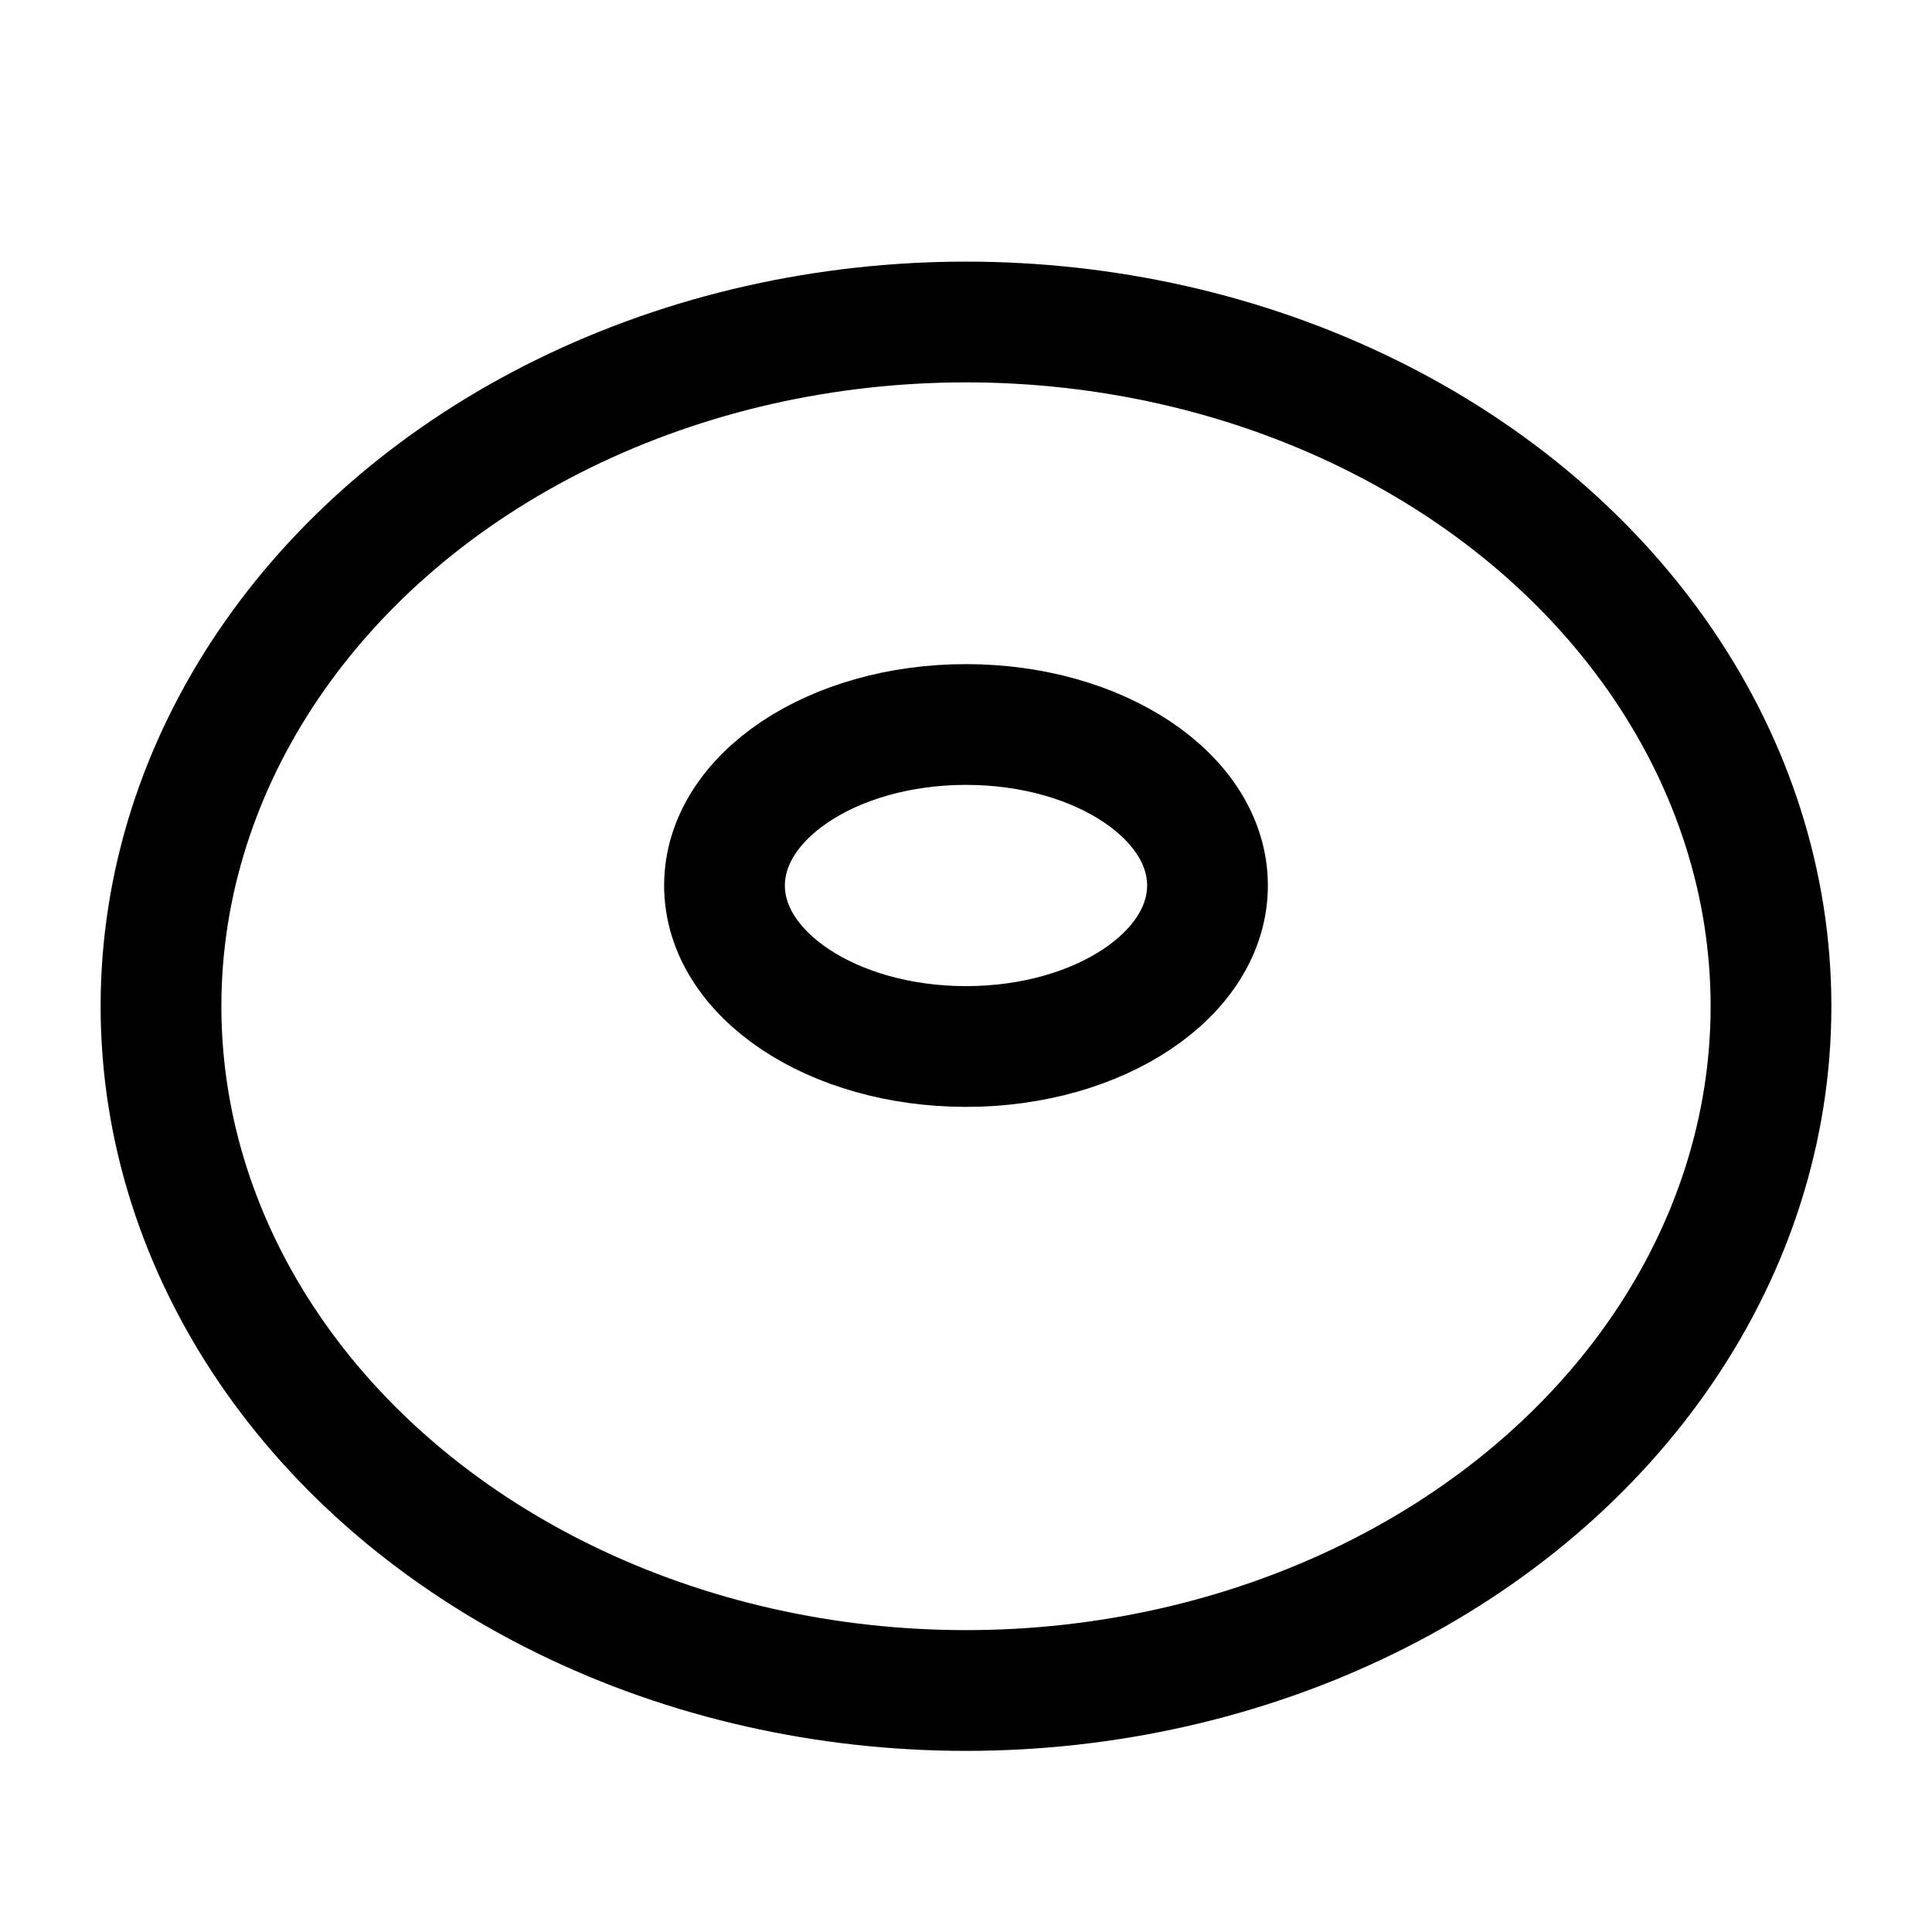
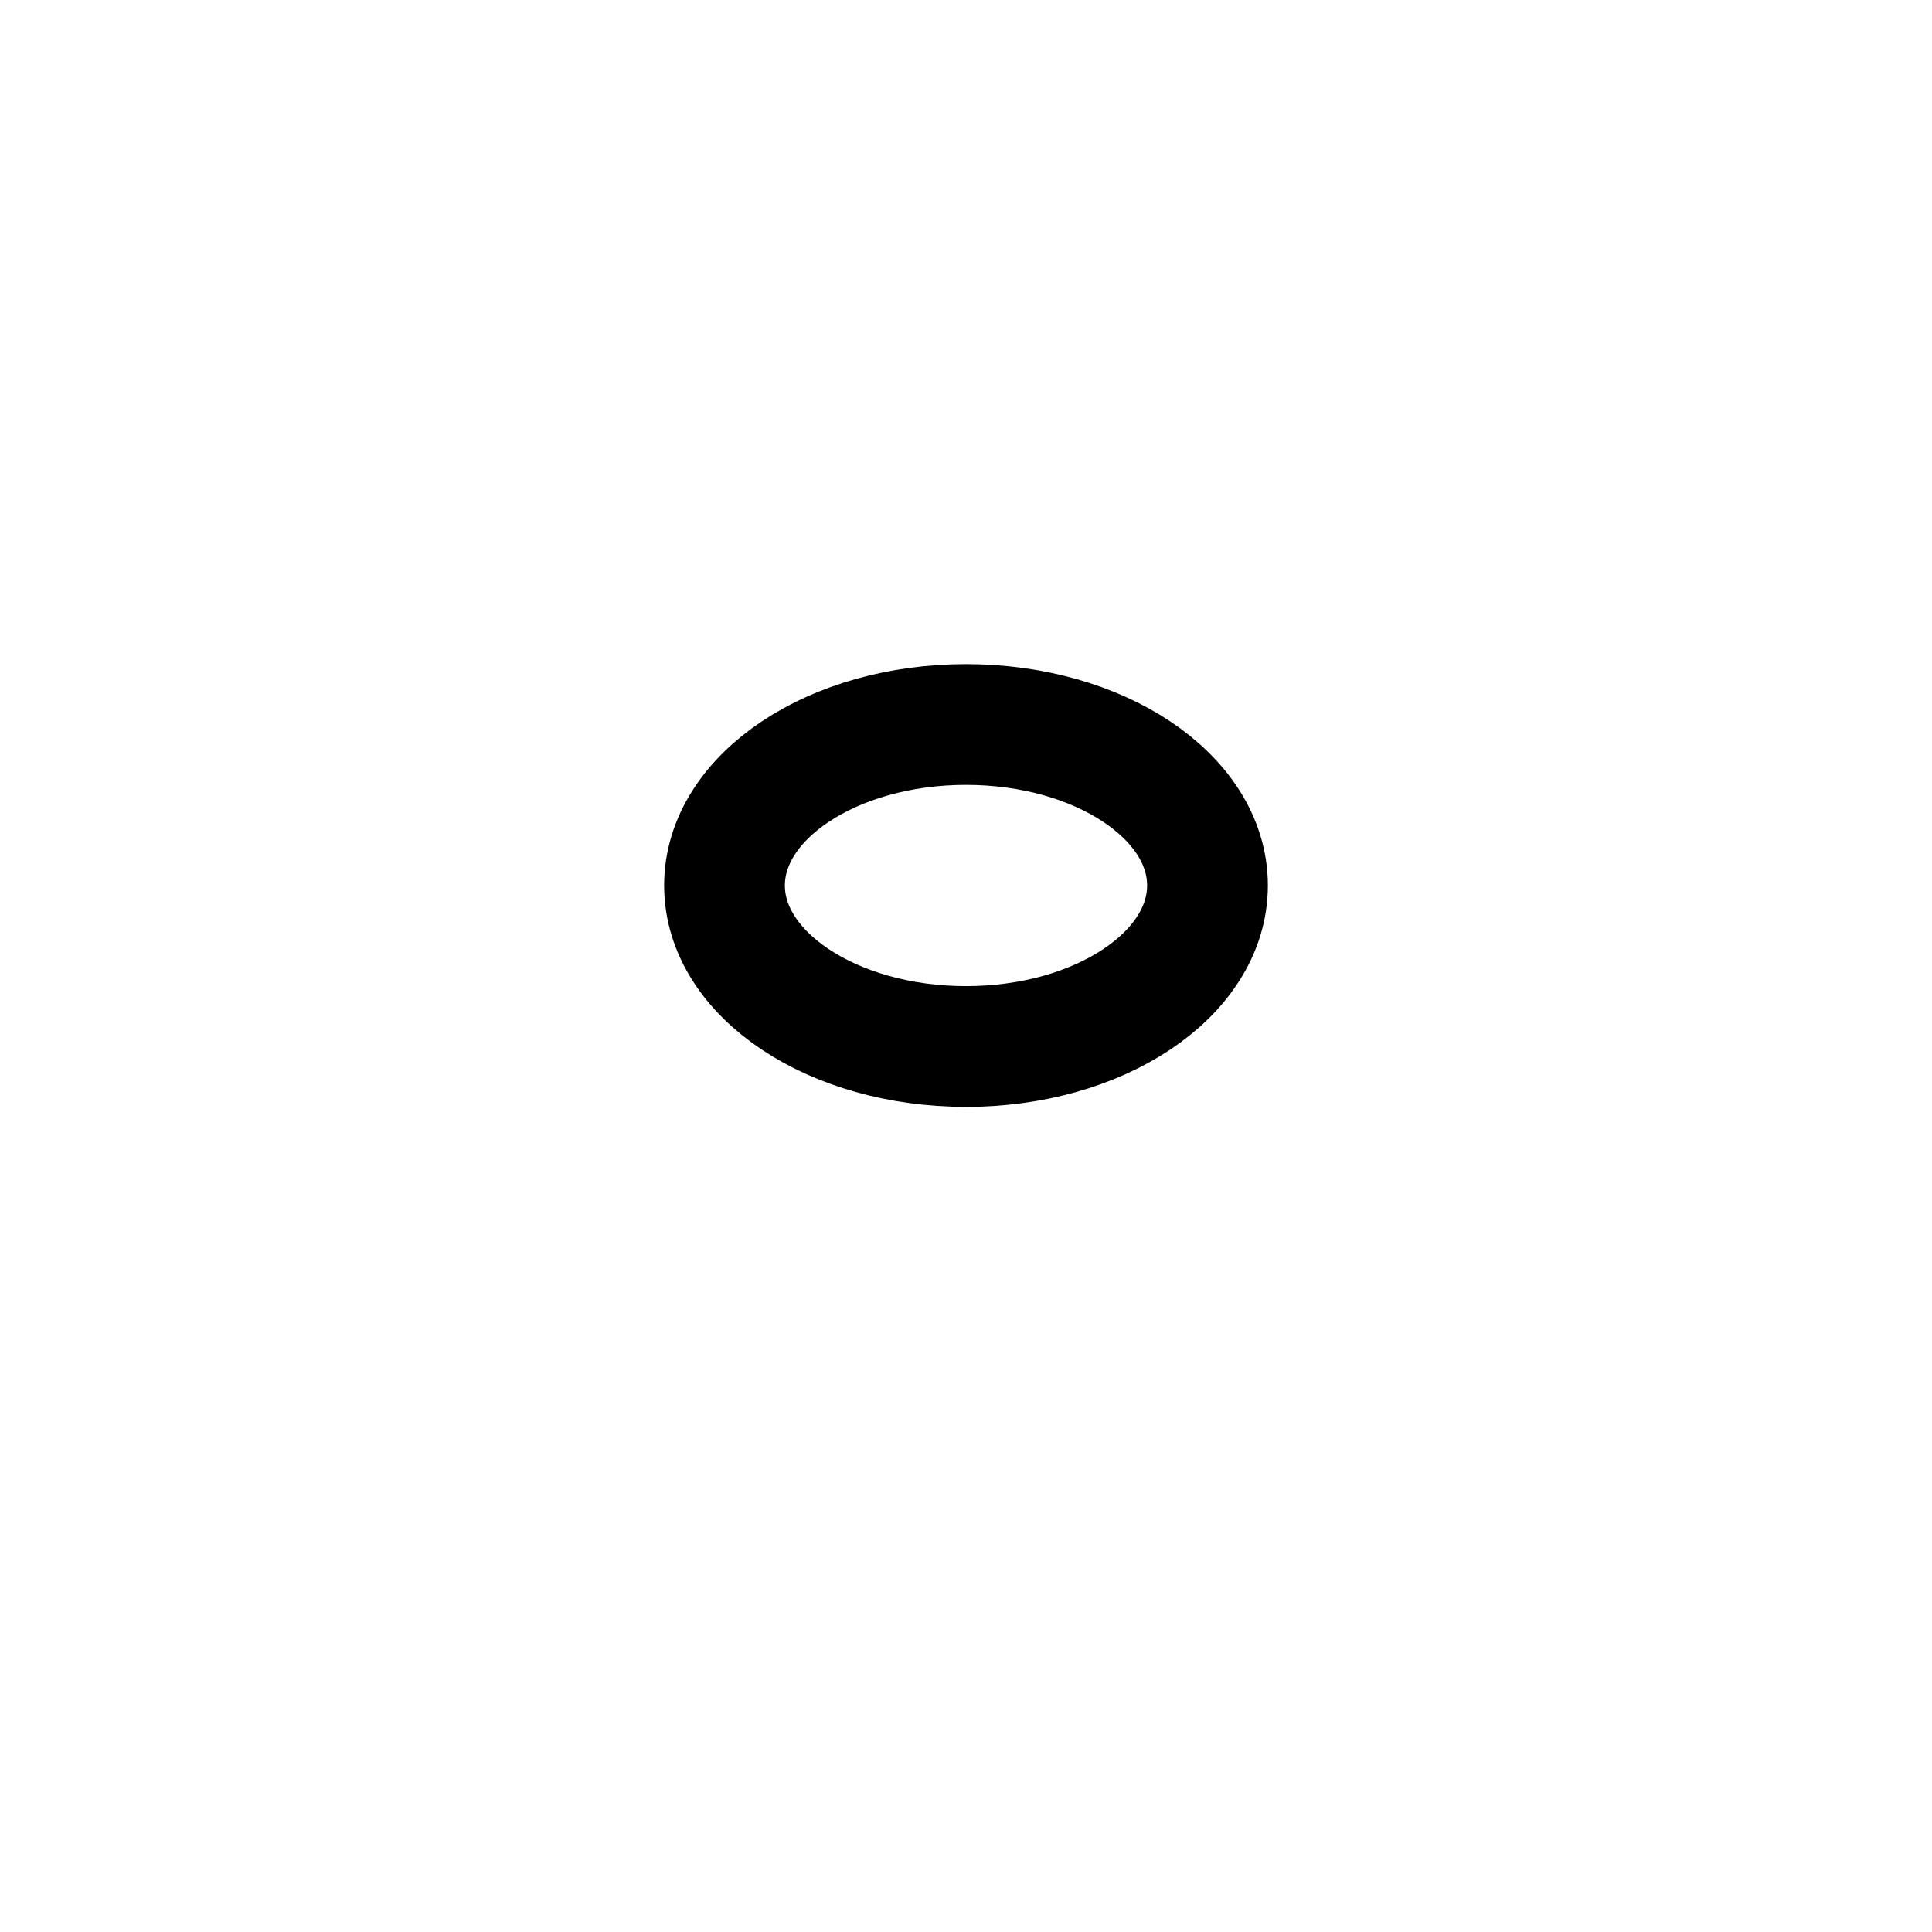
<svg xmlns="http://www.w3.org/2000/svg" width="24" height="24" fill="none" stroke="currentColor" stroke-linecap="round" stroke-linejoin="round" stroke-width="1.5" viewBox="0 0 24 24">
  <ellipse cx="12" cy="11" rx="3" ry="2" />
-   <ellipse cx="12" cy="12.5" rx="10" ry="8.5" />
</svg>